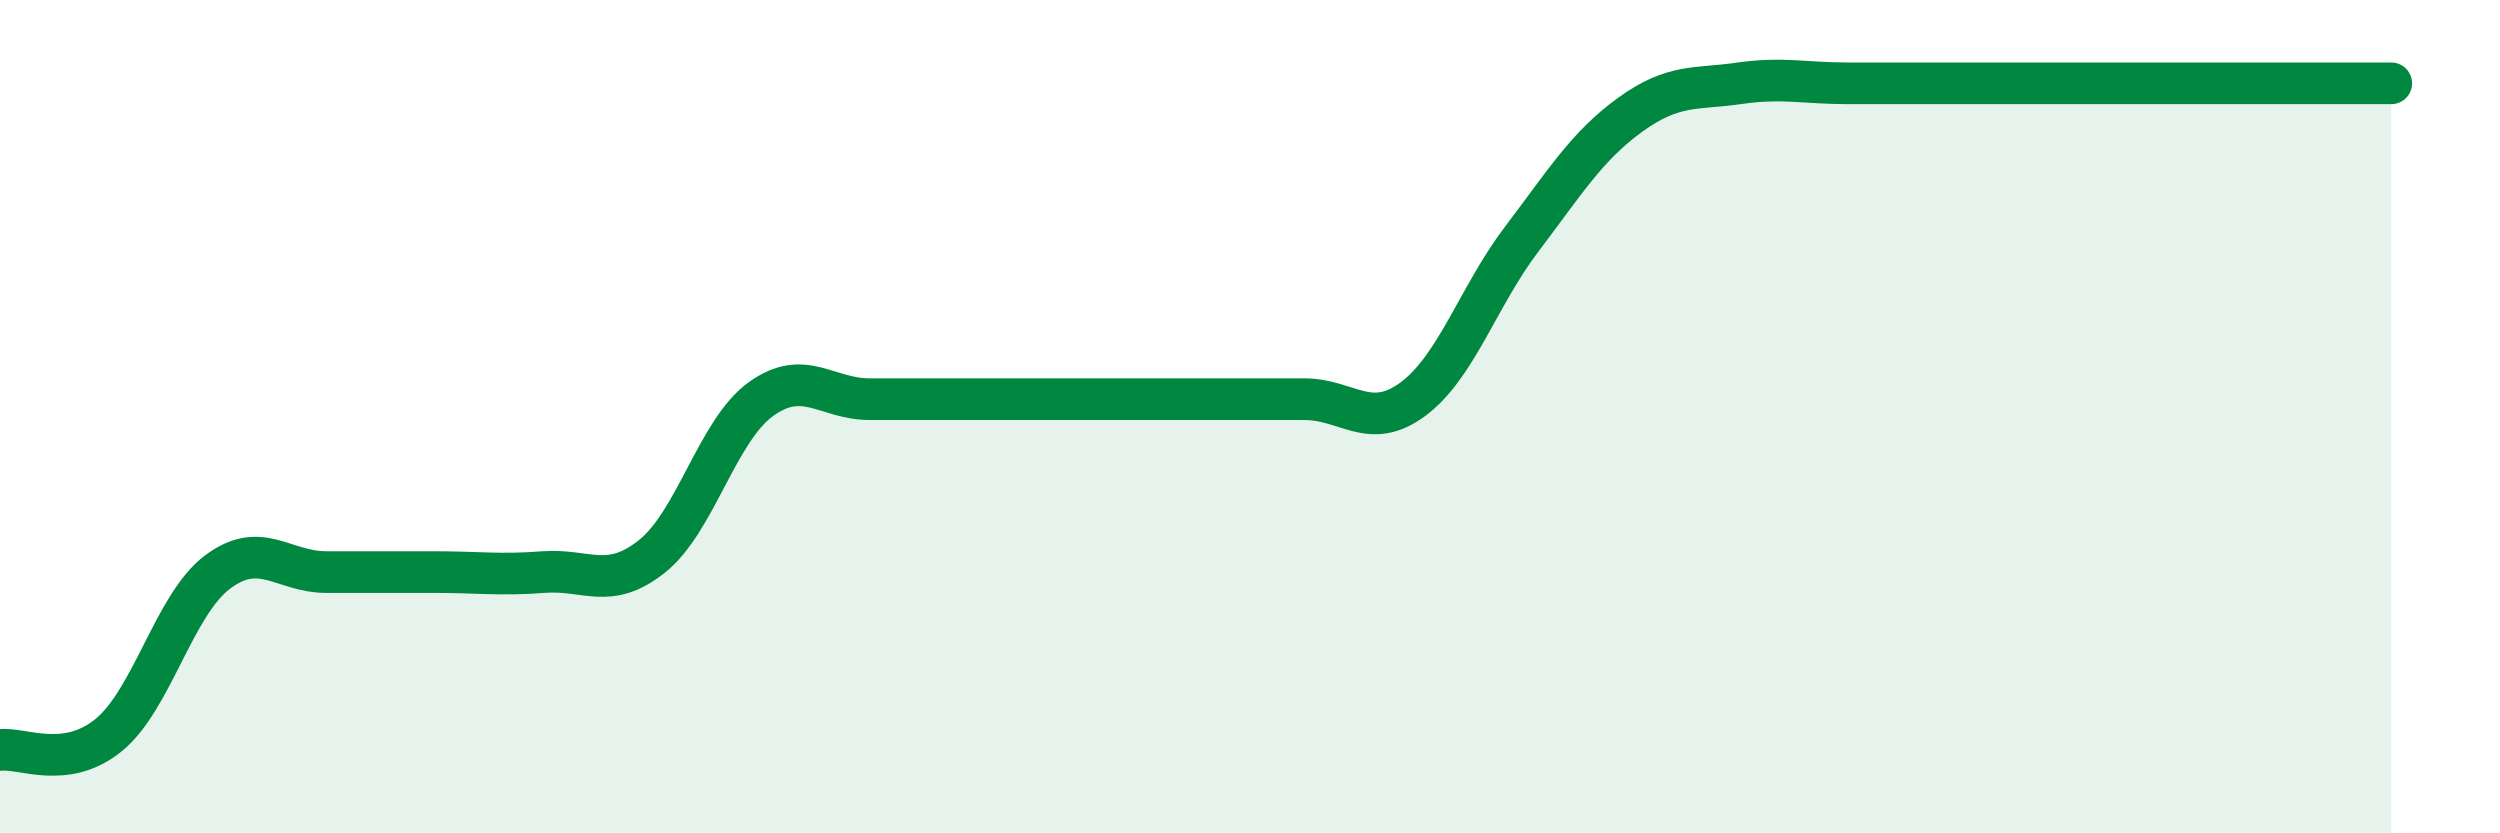
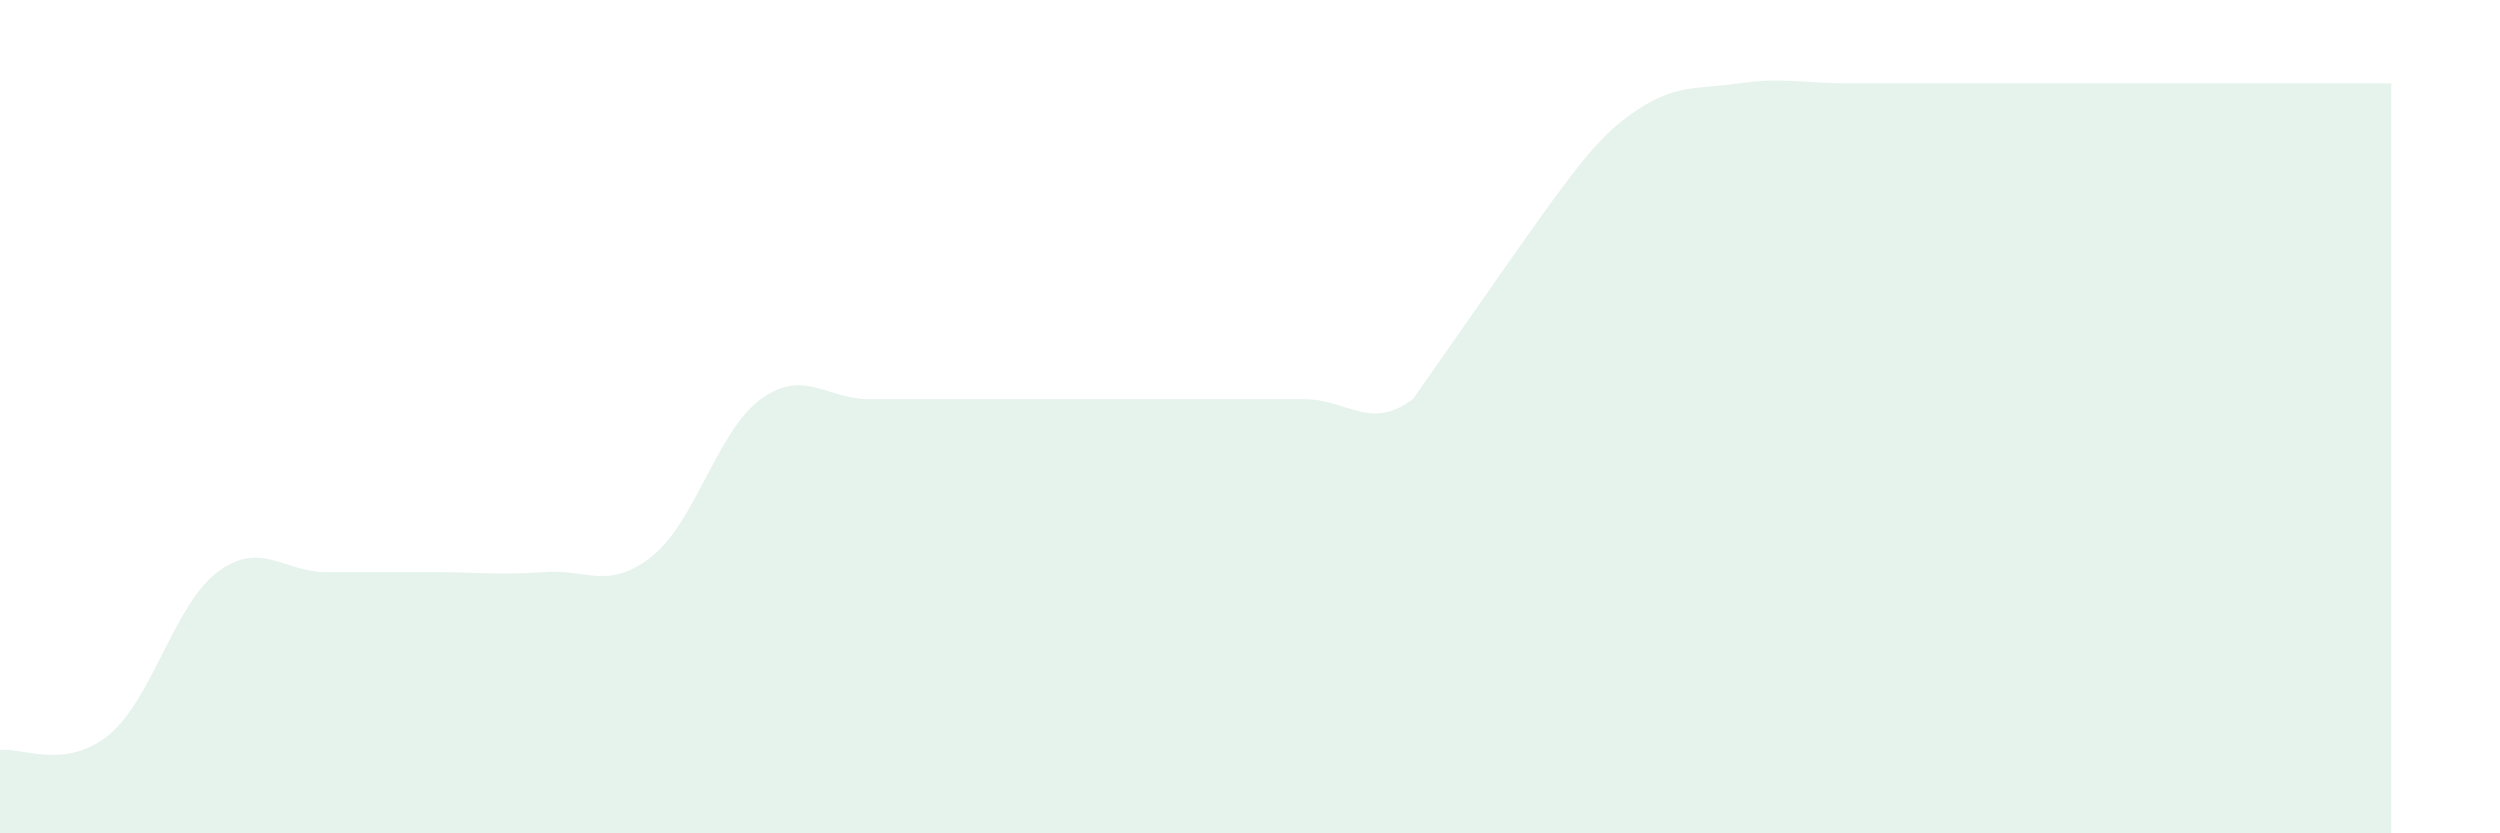
<svg xmlns="http://www.w3.org/2000/svg" width="60" height="20" viewBox="0 0 60 20">
-   <path d="M 0,18 C 0.52,17.93 1.57,18.49 2.61,17.64 C 3.65,16.79 4.18,14.51 5.22,13.73 C 6.26,12.95 6.79,13.73 7.83,13.73 C 8.87,13.73 9.39,13.73 10.43,13.73 C 11.47,13.73 12,13.81 13.04,13.73 C 14.08,13.65 14.61,14.18 15.65,13.35 C 16.69,12.52 17.22,10.33 18.26,9.58 C 19.3,8.83 19.83,9.58 20.87,9.58 C 21.91,9.58 22.44,9.58 23.48,9.58 C 24.52,9.58 25.05,9.58 26.09,9.58 C 27.13,9.58 27.66,9.58 28.7,9.58 C 29.74,9.58 30.26,9.58 31.3,9.58 C 32.34,9.58 32.87,10.35 33.91,9.58 C 34.95,8.81 35.48,7.11 36.52,5.74 C 37.56,4.37 38.09,3.5 39.13,2.75 C 40.17,2 40.7,2.15 41.74,2 C 42.78,1.85 43.31,2 44.35,2 C 45.39,2 45.92,2 46.96,2 C 48,2 48.53,2 49.57,2 C 50.61,2 51.13,2 52.17,2 C 53.21,2 53.74,2 54.78,2 C 55.82,2 56.87,2 57.39,2L57.39 20L0 20Z" fill="#008740" opacity="0.1" stroke-linecap="round" stroke-linejoin="round" />
-   <path d="M 0,18 C 0.52,17.93 1.57,18.49 2.61,17.64 C 3.65,16.79 4.18,14.51 5.22,13.73 C 6.26,12.95 6.79,13.73 7.83,13.73 C 8.87,13.73 9.39,13.73 10.43,13.73 C 11.47,13.73 12,13.81 13.04,13.73 C 14.08,13.65 14.61,14.18 15.65,13.35 C 16.69,12.52 17.22,10.33 18.26,9.58 C 19.3,8.83 19.83,9.58 20.87,9.58 C 21.91,9.58 22.44,9.58 23.48,9.58 C 24.52,9.58 25.05,9.58 26.09,9.58 C 27.13,9.58 27.66,9.58 28.7,9.58 C 29.74,9.58 30.26,9.58 31.3,9.58 C 32.34,9.58 32.87,10.35 33.91,9.58 C 34.95,8.81 35.48,7.11 36.52,5.74 C 37.56,4.37 38.09,3.5 39.13,2.75 C 40.17,2 40.7,2.15 41.74,2 C 42.78,1.85 43.31,2 44.35,2 C 45.39,2 45.92,2 46.96,2 C 48,2 48.53,2 49.57,2 C 50.61,2 51.13,2 52.17,2 C 53.21,2 53.74,2 54.78,2 C 55.82,2 56.87,2 57.39,2" stroke="#008740" stroke-width="1" fill="none" stroke-linecap="round" stroke-linejoin="round" />
+   <path d="M 0,18 C 0.52,17.93 1.57,18.49 2.61,17.64 C 3.65,16.79 4.18,14.51 5.22,13.73 C 6.26,12.95 6.79,13.73 7.83,13.73 C 8.87,13.73 9.39,13.73 10.43,13.73 C 11.47,13.73 12,13.81 13.04,13.73 C 14.08,13.65 14.61,14.18 15.65,13.35 C 16.69,12.52 17.22,10.33 18.26,9.58 C 19.3,8.83 19.83,9.58 20.87,9.58 C 21.91,9.58 22.44,9.58 23.48,9.58 C 24.52,9.58 25.05,9.58 26.09,9.58 C 27.13,9.58 27.66,9.58 28.7,9.58 C 29.74,9.58 30.26,9.58 31.3,9.58 C 32.34,9.58 32.87,10.35 33.91,9.58 C 37.56,4.37 38.09,3.5 39.13,2.75 C 40.17,2 40.7,2.15 41.74,2 C 42.78,1.85 43.31,2 44.35,2 C 45.39,2 45.92,2 46.96,2 C 48,2 48.53,2 49.57,2 C 50.61,2 51.13,2 52.17,2 C 53.21,2 53.74,2 54.78,2 C 55.82,2 56.87,2 57.39,2L57.39 20L0 20Z" fill="#008740" opacity="0.1" stroke-linecap="round" stroke-linejoin="round" />
</svg>